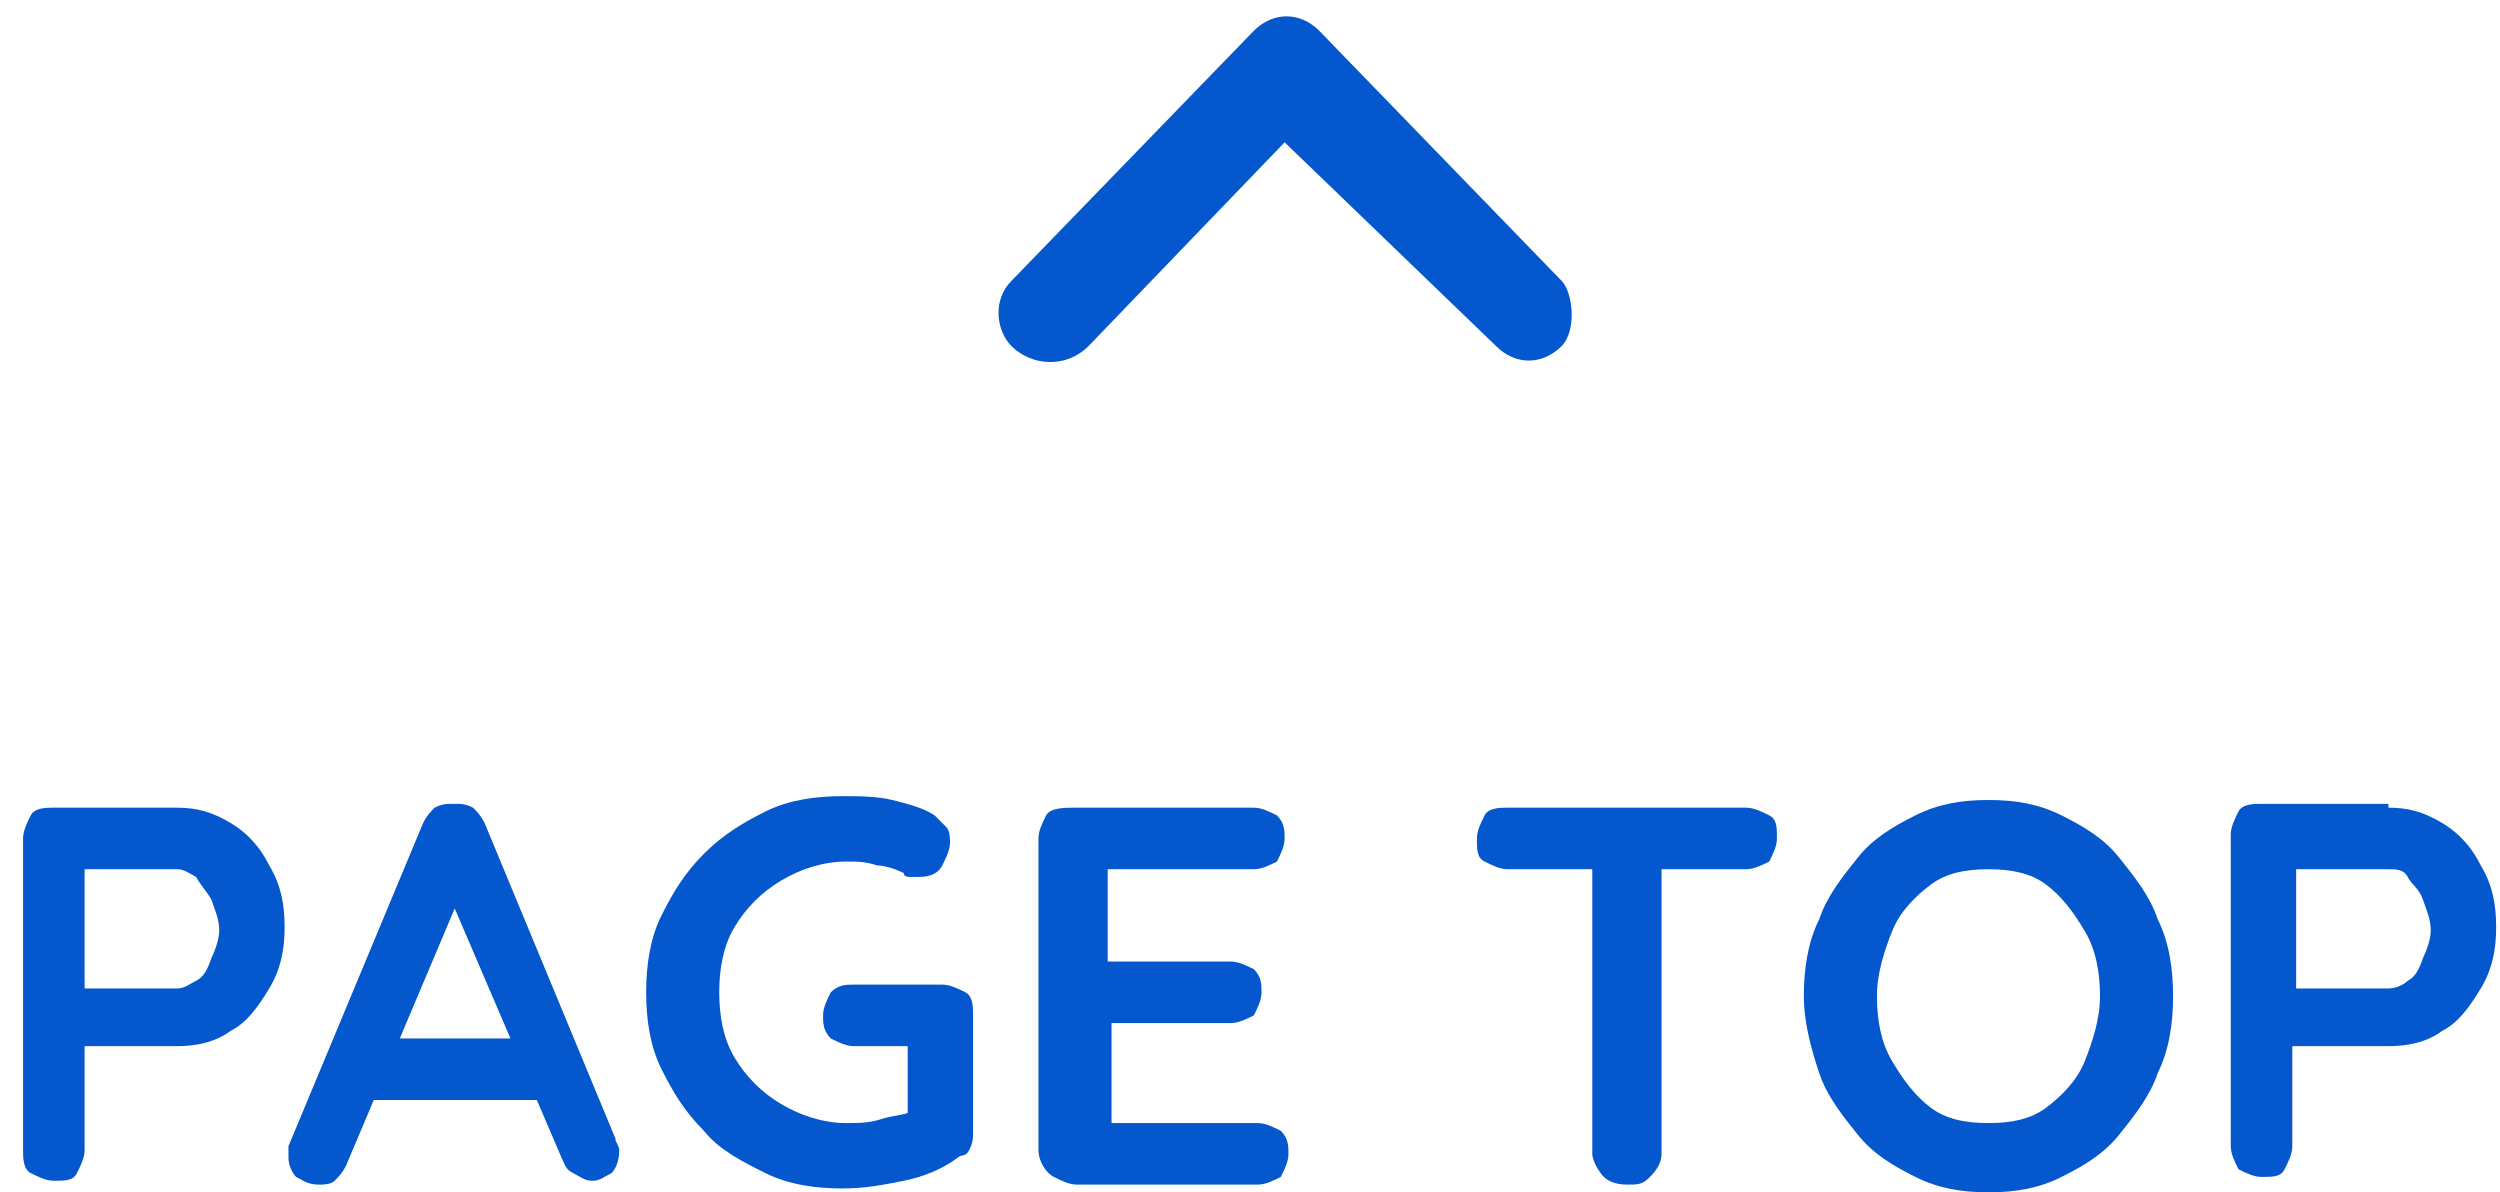
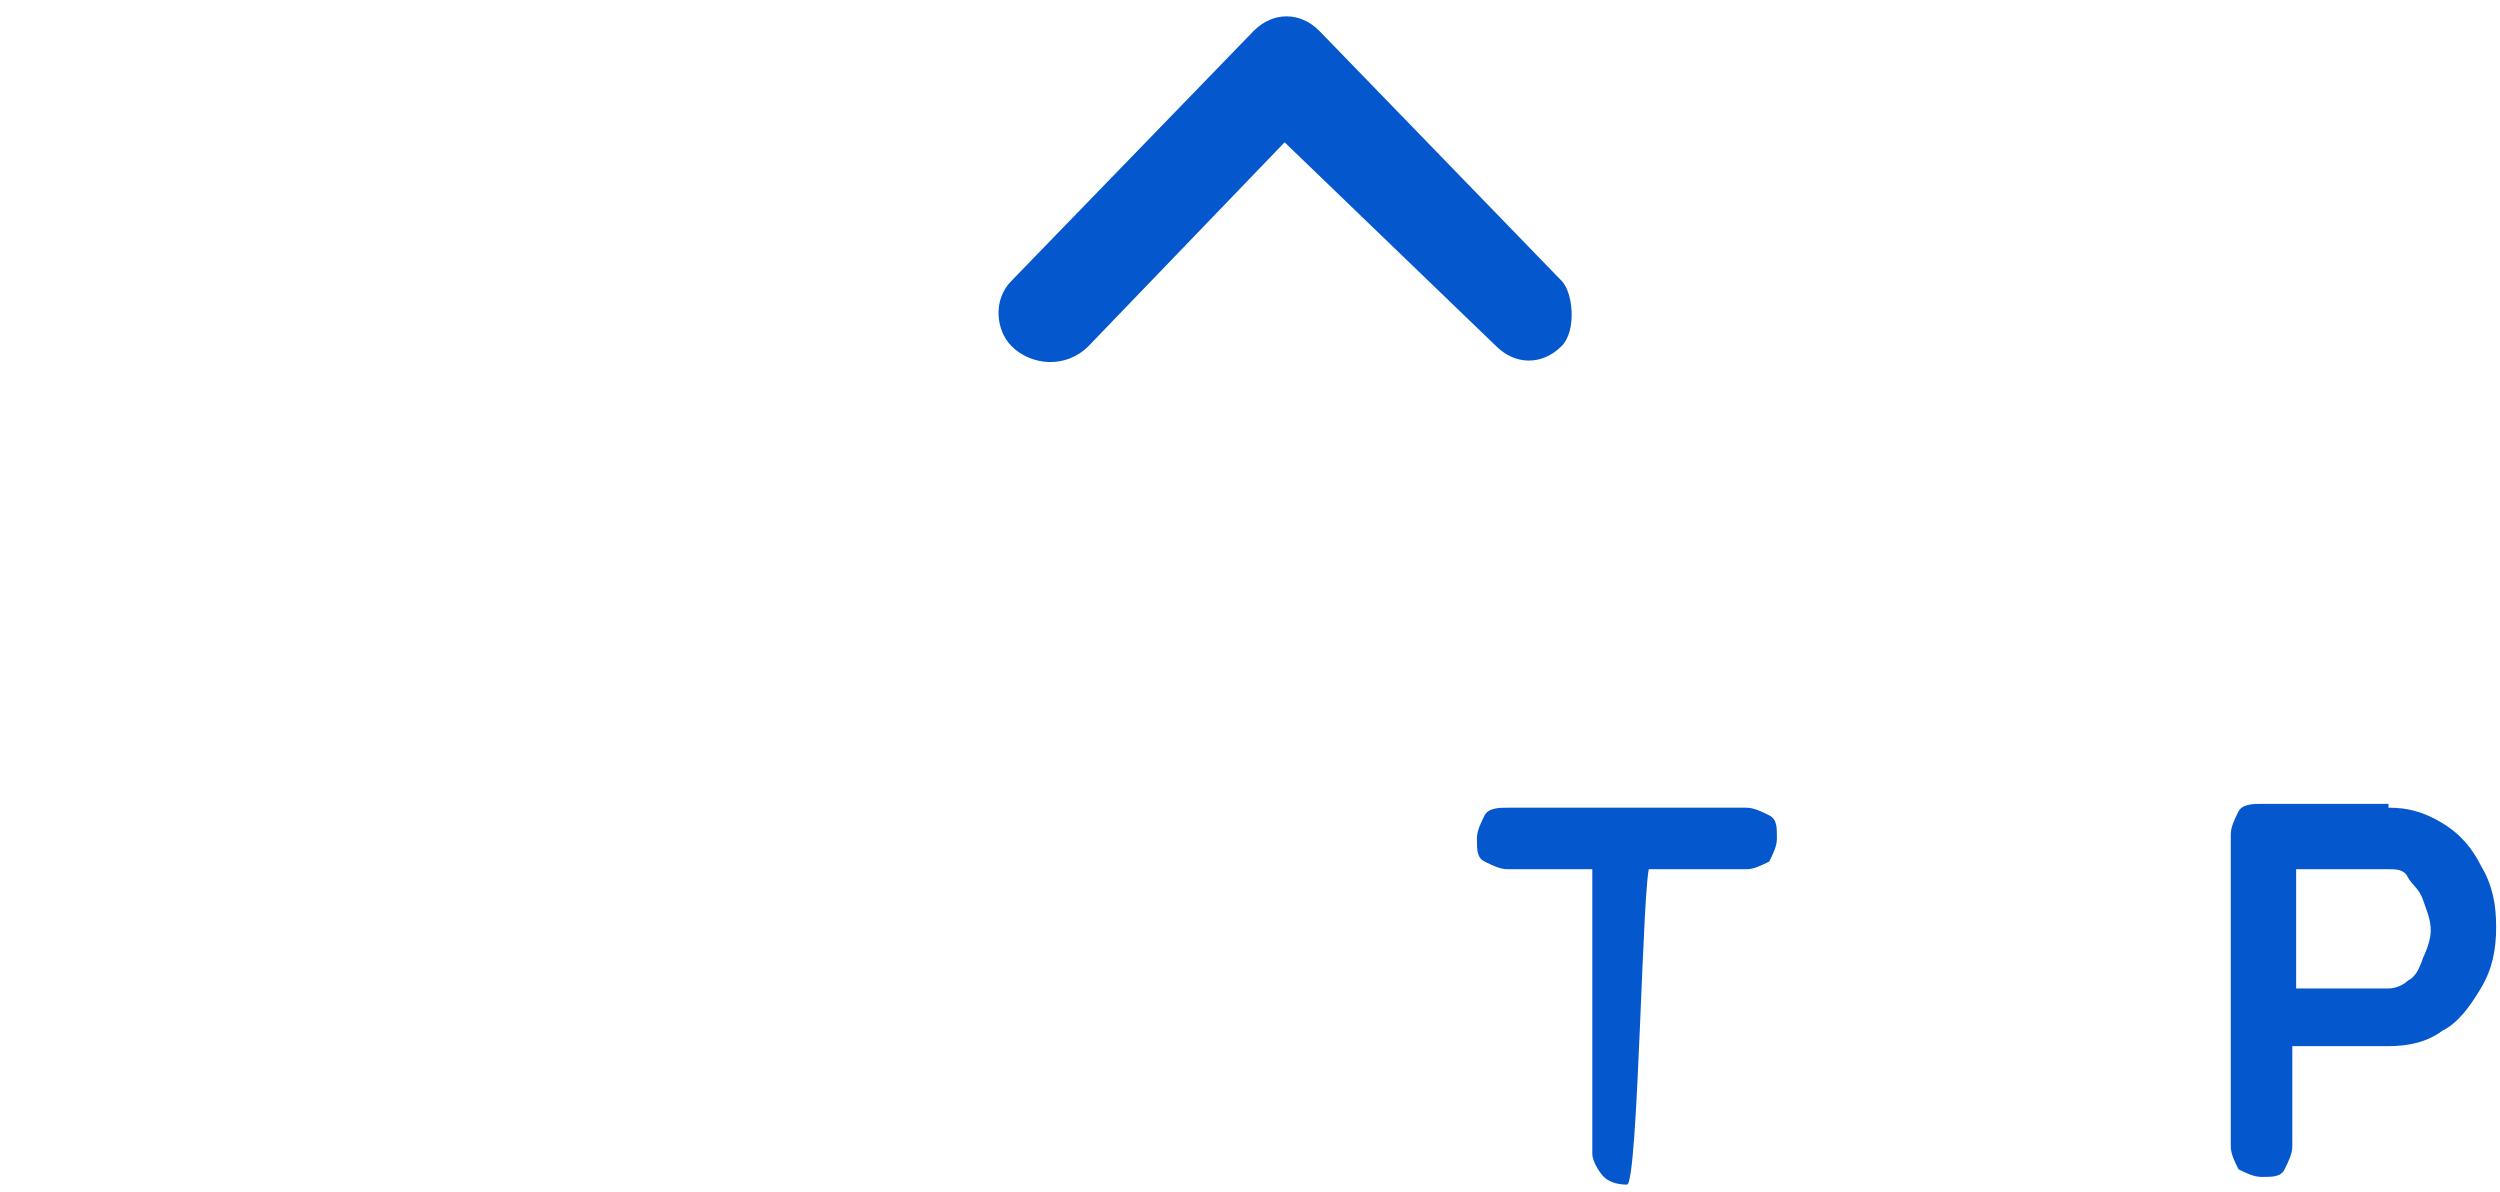
<svg xmlns="http://www.w3.org/2000/svg" version="1.1" id="レイヤー_1" x="0px" y="0px" viewBox="0 0 65 31" style="enable-background:new 0 0 65 31;" xml:space="preserve">
  <style type="text/css">
	.st0{fill-rule:evenodd;clip-rule:evenodd;fill:#0457CC;}
	.st1{enable-background:new    ;}
	.st2{fill:#0457CC;}
</style>
  <path class="st0" d="M40.6,9c-0.5,0.5-1.2,0.5-1.7,0l-5.5-5.3L28.3,9c-0.6,0.6-1.5,0.5-2,0c-0.4-0.4-0.5-1.2,0-1.7l6.3-6.5  c0.5-0.5,1.2-0.5,1.7,0l6.3,6.5C40.9,7.6,41,8.6,40.6,9z" />
  <g class="st1">
-     <path class="st2" d="M4.6,21c0.5,0,0.9,0.1,1.4,0.4s0.8,0.7,1,1.1c0.3,0.5,0.4,1,0.4,1.6c0,0.6-0.1,1.1-0.4,1.6   c-0.3,0.5-0.6,0.9-1,1.1c-0.4,0.3-0.9,0.4-1.4,0.4H2L2.2,27v2.9c0,0.2-0.1,0.4-0.2,0.6c-0.1,0.2-0.3,0.2-0.6,0.2   c-0.2,0-0.4-0.1-0.6-0.2s-0.2-0.4-0.2-0.6v-8.1c0-0.2,0.1-0.4,0.2-0.6S1.2,21,1.4,21H4.6z M4.6,25.7c0.2,0,0.3-0.1,0.5-0.2   c0.2-0.1,0.3-0.3,0.4-0.6c0.1-0.2,0.2-0.5,0.2-0.7c0-0.3-0.1-0.5-0.2-0.8c-0.1-0.2-0.3-0.4-0.4-0.6c-0.2-0.1-0.3-0.2-0.5-0.2H2   l0.2-0.3v3.6L2,25.7H4.6z" />
-     <path class="st2" d="M12,23.2l-3,7.1c-0.1,0.2-0.2,0.3-0.3,0.4c-0.1,0.1-0.3,0.1-0.4,0.1c-0.3,0-0.4-0.1-0.6-0.2   c-0.1-0.1-0.2-0.3-0.2-0.5c0-0.1,0-0.2,0-0.3l3.5-8.4c0.1-0.2,0.2-0.3,0.3-0.4c0.2-0.1,0.3-0.1,0.5-0.1c0.2,0,0.3,0,0.5,0.1   c0.1,0.1,0.2,0.2,0.3,0.4l3.4,8.2c0,0.1,0.1,0.2,0.1,0.3c0,0.3-0.1,0.5-0.2,0.6c-0.2,0.1-0.3,0.2-0.5,0.2c-0.2,0-0.3-0.1-0.5-0.2   s-0.2-0.2-0.3-0.4l-3-7L12,23.2z M9.4,28.6l0.8-1.6H14l0.3,1.6H9.4z" />
-     <path class="st2" d="M21.9,30.9c-0.7,0-1.4-0.1-2-0.4c-0.6-0.3-1.2-0.6-1.6-1.1c-0.5-0.5-0.8-1-1.1-1.6c-0.3-0.6-0.4-1.3-0.4-2   c0-0.7,0.1-1.4,0.4-2c0.3-0.6,0.6-1.1,1.1-1.6c0.5-0.5,1-0.8,1.6-1.1c0.6-0.3,1.3-0.4,2-0.4c0.4,0,0.9,0,1.3,0.1   c0.4,0.1,0.8,0.2,1.1,0.4c0.1,0.1,0.2,0.2,0.3,0.3s0.1,0.3,0.1,0.4c0,0.2-0.1,0.4-0.2,0.6c-0.1,0.2-0.3,0.3-0.6,0.3   c-0.1,0-0.2,0-0.2,0c-0.1,0-0.2,0-0.2-0.1c-0.2-0.1-0.5-0.2-0.7-0.2c-0.3-0.1-0.5-0.1-0.8-0.1c-0.6,0-1.2,0.2-1.7,0.5   c-0.5,0.3-0.9,0.7-1.2,1.2c-0.3,0.5-0.4,1.1-0.4,1.7c0,0.6,0.1,1.2,0.4,1.7c0.3,0.5,0.7,0.9,1.2,1.2c0.5,0.3,1.1,0.5,1.7,0.5   c0.3,0,0.6,0,0.9-0.1c0.3-0.1,0.6-0.1,0.8-0.2l-0.1,0.4V27l0.2,0.2h-1.6c-0.2,0-0.4-0.1-0.6-0.2c-0.2-0.2-0.2-0.4-0.2-0.6   c0-0.2,0.1-0.4,0.2-0.6c0.2-0.2,0.4-0.2,0.6-0.2h2.3c0.2,0,0.4,0.1,0.6,0.2s0.2,0.4,0.2,0.6v3c0,0.2,0,0.3-0.1,0.5S25,30,24.9,30.1   c-0.4,0.3-0.9,0.5-1.4,0.6S22.5,30.9,21.9,30.9z" />
-     <path class="st2" d="M27.9,21h4.7c0.2,0,0.4,0.1,0.6,0.2c0.2,0.2,0.2,0.4,0.2,0.6c0,0.2-0.1,0.4-0.2,0.6c-0.2,0.1-0.4,0.2-0.6,0.2   h-3.9l0.1-0.2v2.7L28.7,25H32c0.2,0,0.4,0.1,0.6,0.2c0.2,0.2,0.2,0.4,0.2,0.6c0,0.2-0.1,0.4-0.2,0.6c-0.2,0.1-0.4,0.2-0.6,0.2h-3.2   l0.1-0.1v2.8l-0.1-0.1h3.9c0.2,0,0.4,0.1,0.6,0.2c0.2,0.2,0.2,0.4,0.2,0.6c0,0.2-0.1,0.4-0.2,0.6c-0.2,0.1-0.4,0.2-0.6,0.2h-4.7   c-0.2,0-0.4-0.1-0.6-0.2S27,30.2,27,29.9v-8.1c0-0.2,0.1-0.4,0.2-0.6S27.7,21,27.9,21z" />
-     <path class="st2" d="M39.2,22.6c-0.2,0-0.4-0.1-0.6-0.2s-0.2-0.3-0.2-0.6c0-0.2,0.1-0.4,0.2-0.6S39,21,39.2,21h6.2   c0.2,0,0.4,0.1,0.6,0.2s0.2,0.3,0.2,0.6c0,0.2-0.1,0.4-0.2,0.6c-0.2,0.1-0.4,0.2-0.6,0.2H39.2z M42.3,30.8c-0.3,0-0.5-0.1-0.6-0.2   s-0.3-0.4-0.3-0.6v-8.1h1.8v8.1c0,0.2-0.1,0.4-0.3,0.6S42.6,30.8,42.3,30.8z" />
-     <path class="st2" d="M56.5,25.9c0,0.7-0.1,1.4-0.4,2c-0.2,0.6-0.6,1.1-1,1.6s-0.9,0.8-1.5,1.1c-0.6,0.3-1.2,0.4-1.9,0.4   c-0.7,0-1.3-0.1-1.9-0.4c-0.6-0.3-1.1-0.6-1.5-1.1c-0.4-0.5-0.8-1-1-1.6c-0.2-0.6-0.4-1.3-0.4-2c0-0.7,0.1-1.4,0.4-2   c0.2-0.6,0.6-1.1,1-1.6c0.4-0.5,0.9-0.8,1.5-1.1c0.6-0.3,1.2-0.4,1.9-0.4c0.7,0,1.3,0.1,1.9,0.4s1.1,0.6,1.5,1.1s0.8,1,1,1.6   C56.4,24.5,56.5,25.2,56.5,25.9z M54.6,25.9c0-0.6-0.1-1.2-0.4-1.7s-0.6-0.9-1-1.2c-0.4-0.3-0.9-0.4-1.5-0.4   c-0.6,0-1.1,0.1-1.5,0.4c-0.4,0.3-0.8,0.7-1,1.2c-0.2,0.5-0.4,1.1-0.4,1.7c0,0.6,0.1,1.2,0.4,1.7s0.6,0.9,1,1.2   c0.4,0.3,0.9,0.4,1.5,0.4c0.6,0,1.1-0.1,1.5-0.4c0.4-0.3,0.8-0.7,1-1.2S54.6,26.5,54.6,25.9z" />
+     <path class="st2" d="M39.2,22.6c-0.2,0-0.4-0.1-0.6-0.2s-0.2-0.3-0.2-0.6c0-0.2,0.1-0.4,0.2-0.6S39,21,39.2,21h6.2   c0.2,0,0.4,0.1,0.6,0.2s0.2,0.3,0.2,0.6c0,0.2-0.1,0.4-0.2,0.6c-0.2,0.1-0.4,0.2-0.6,0.2H39.2z M42.3,30.8c-0.3,0-0.5-0.1-0.6-0.2   s-0.3-0.4-0.3-0.6v-8.1h1.8c0,0.2-0.1,0.4-0.3,0.6S42.6,30.8,42.3,30.8z" />
    <path class="st2" d="M62.1,21c0.5,0,0.9,0.1,1.4,0.4s0.8,0.7,1,1.1c0.3,0.5,0.4,1,0.4,1.6c0,0.6-0.1,1.1-0.4,1.6   c-0.3,0.5-0.6,0.9-1,1.1c-0.4,0.3-0.9,0.4-1.4,0.4h-2.6l0.1-0.3v2.9c0,0.2-0.1,0.4-0.2,0.6s-0.3,0.2-0.6,0.2   c-0.2,0-0.4-0.1-0.6-0.2c-0.1-0.2-0.2-0.4-0.2-0.6v-8.1c0-0.2,0.1-0.4,0.2-0.6s0.4-0.2,0.6-0.2H62.1z M62.1,25.7   c0.2,0,0.4-0.1,0.5-0.2c0.2-0.1,0.3-0.3,0.4-0.6c0.1-0.2,0.2-0.5,0.2-0.7c0-0.3-0.1-0.5-0.2-0.8s-0.3-0.4-0.4-0.6s-0.3-0.2-0.5-0.2   h-2.6l0.2-0.3v3.6l-0.2-0.2H62.1z" />
  </g>
</svg>